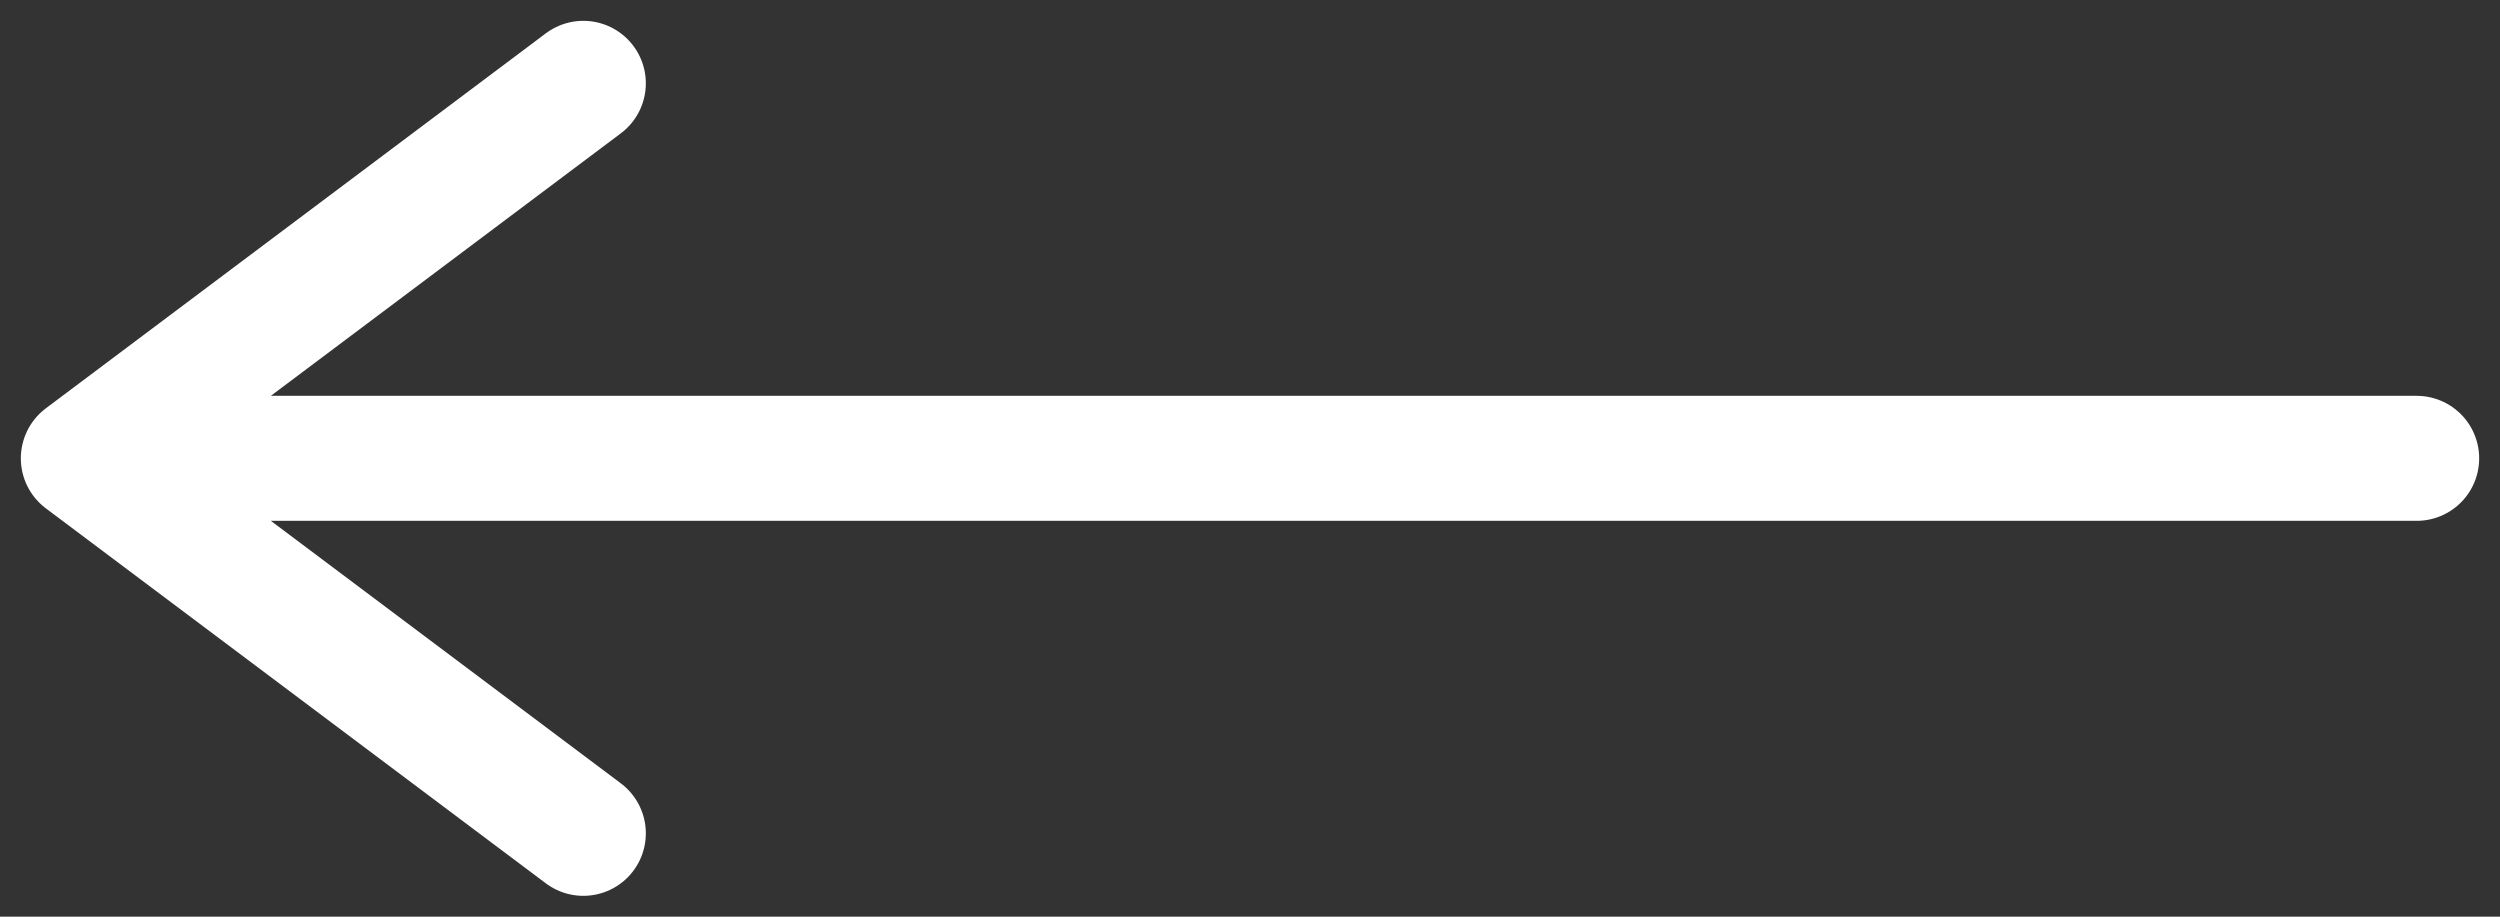
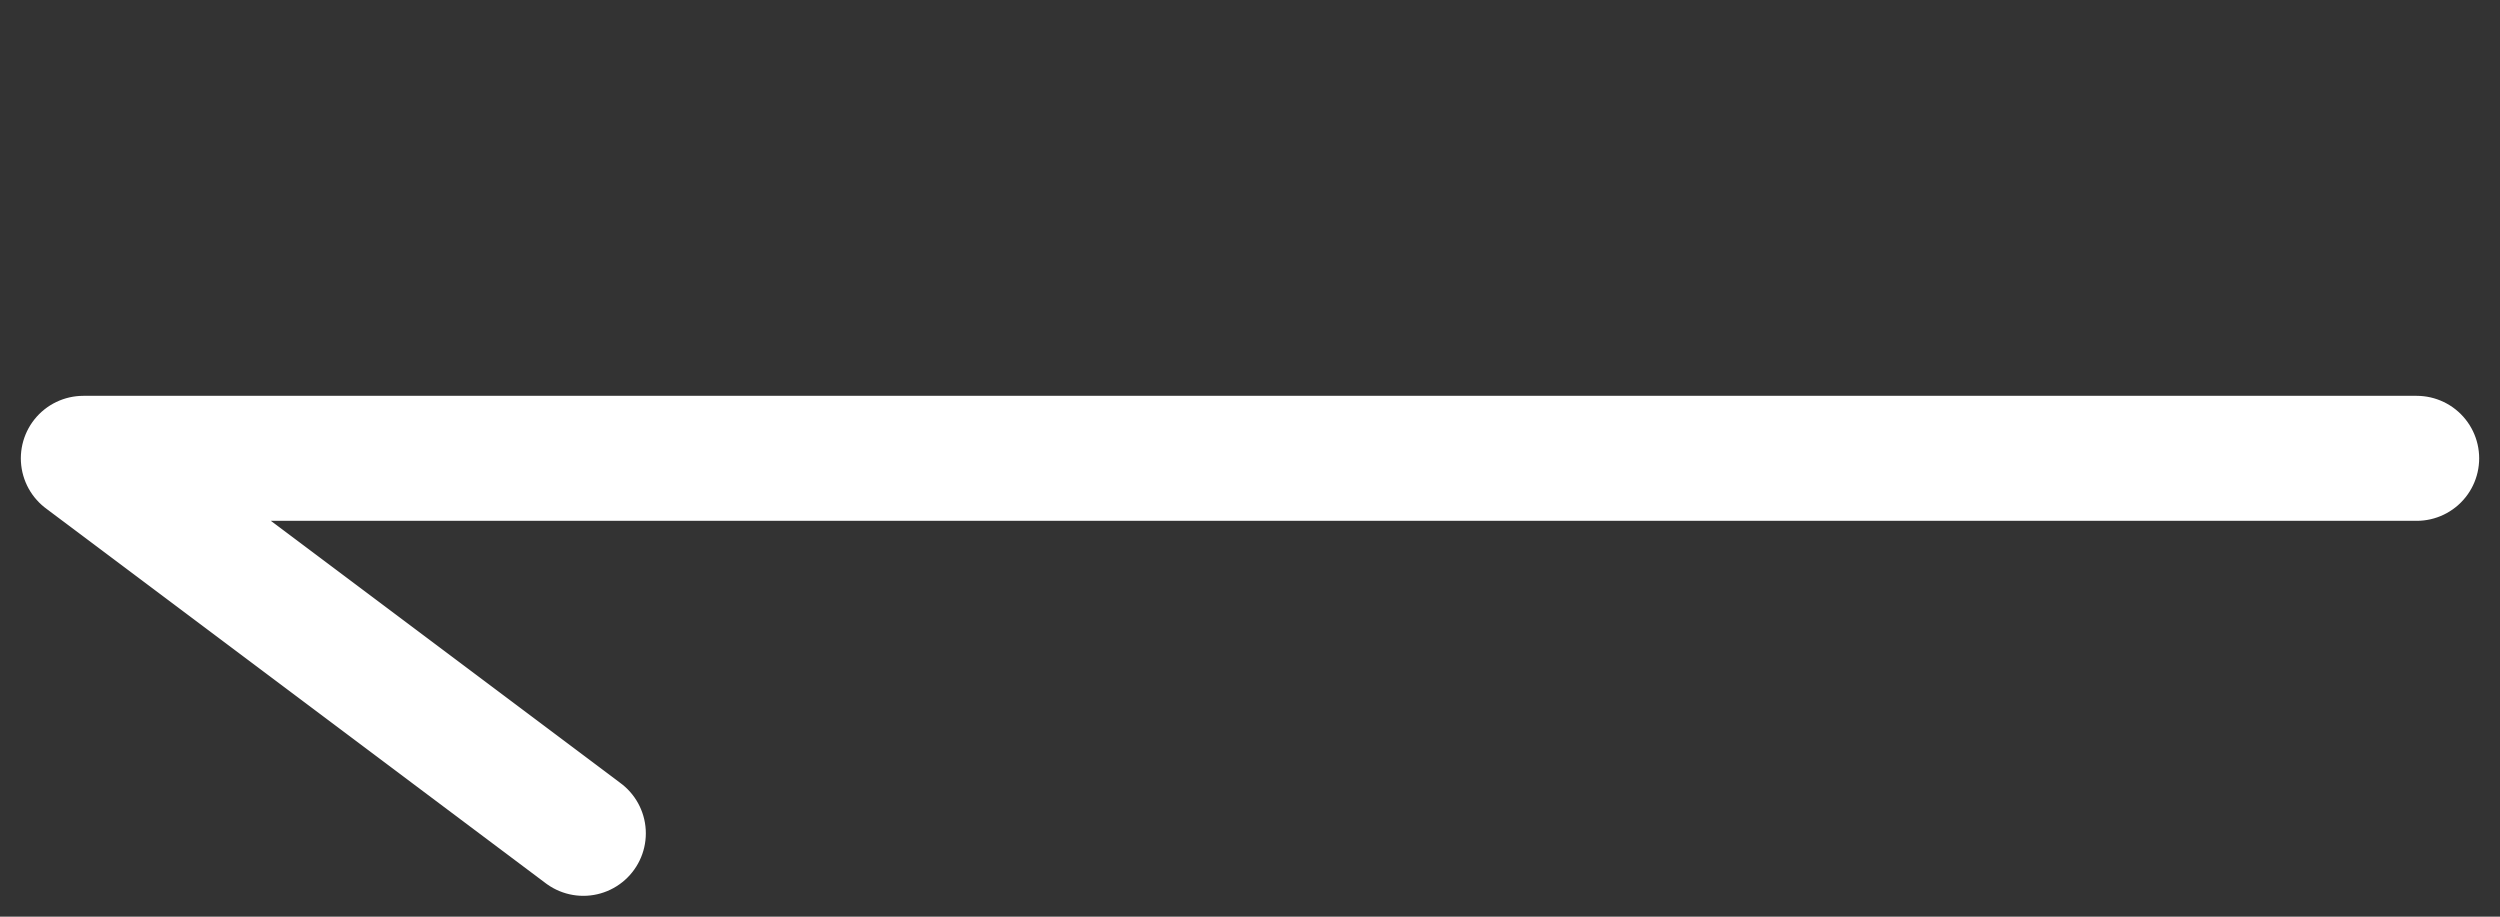
<svg xmlns="http://www.w3.org/2000/svg" width="30" height="11" viewBox="0 0 30 11" fill="none">
  <rect x="0" y="0" width="30" height="11" fill="#333333" stroke="none" />
-   <path d="M29 5.5H15C9.533 5.5 6.467 5.5 1 5.5M1 5.5C1 5.5 4.657 2.757 7 1M1 5.5L7 10" stroke="white" stroke-width="1.5" stroke-linecap="round" stroke-linejoin="round" />
+   <path d="M29 5.5H15C9.533 5.5 6.467 5.5 1 5.5M1 5.5M1 5.5L7 10" stroke="white" stroke-width="1.5" stroke-linecap="round" stroke-linejoin="round" />
</svg>